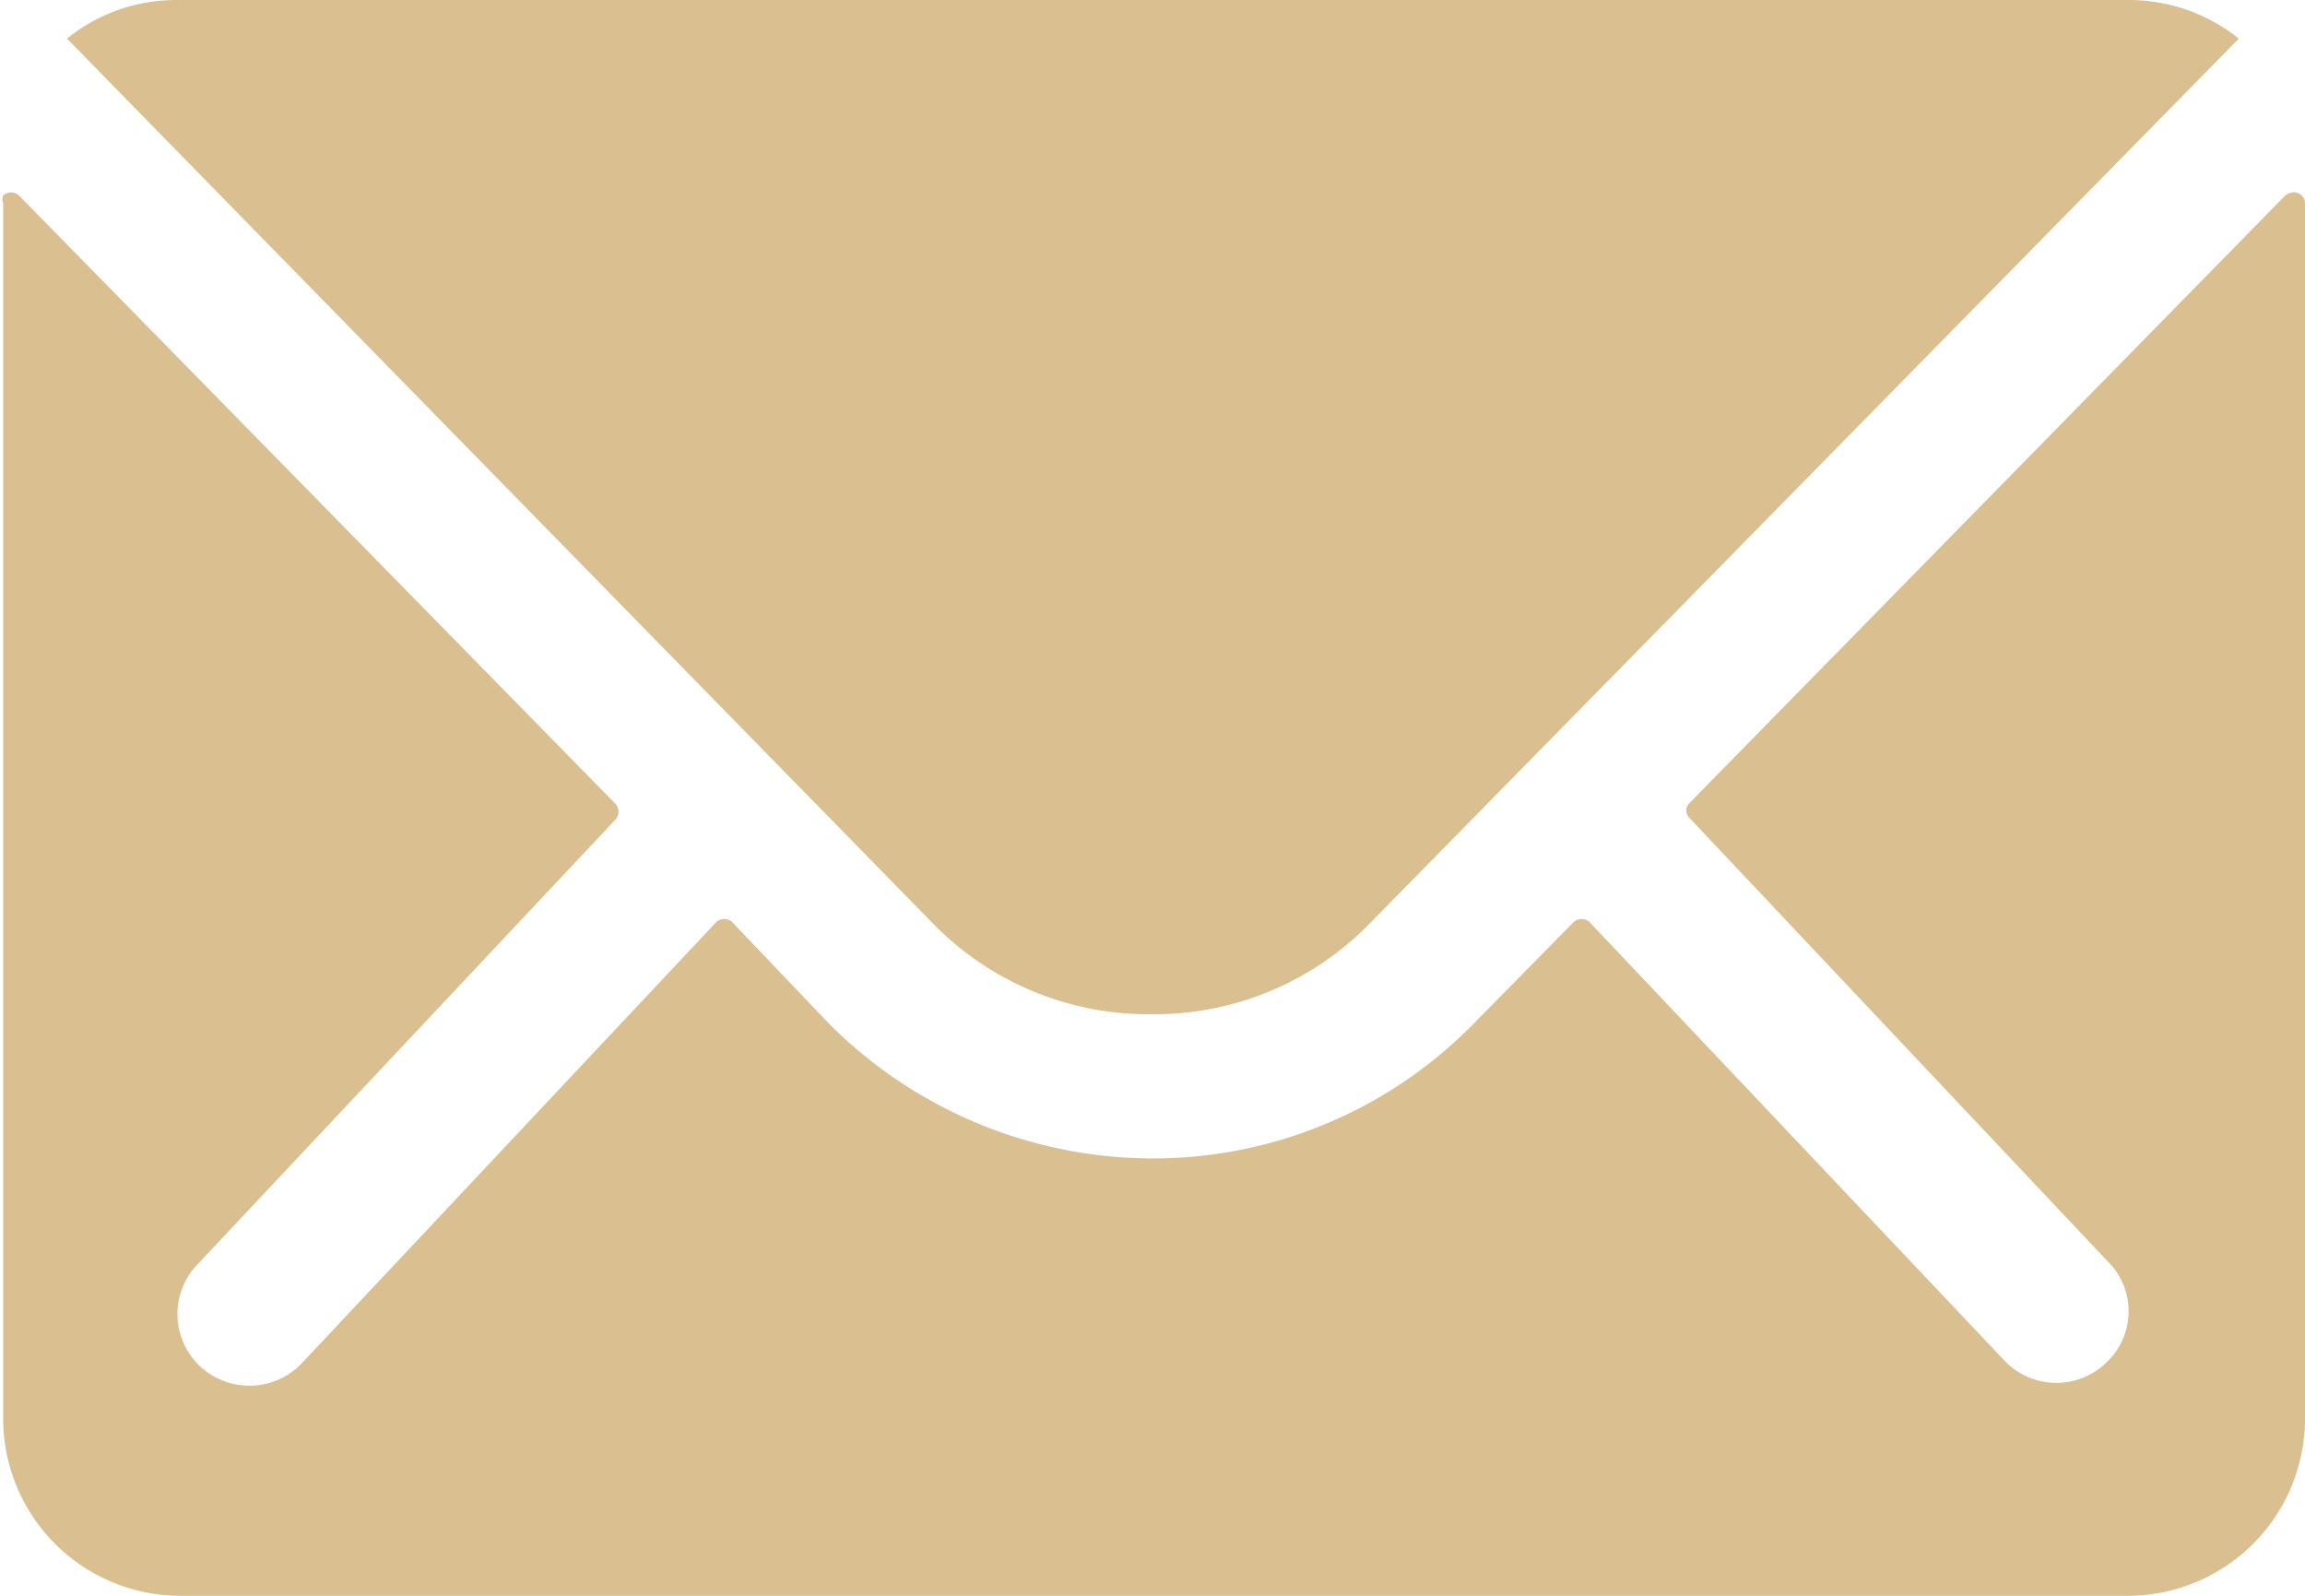
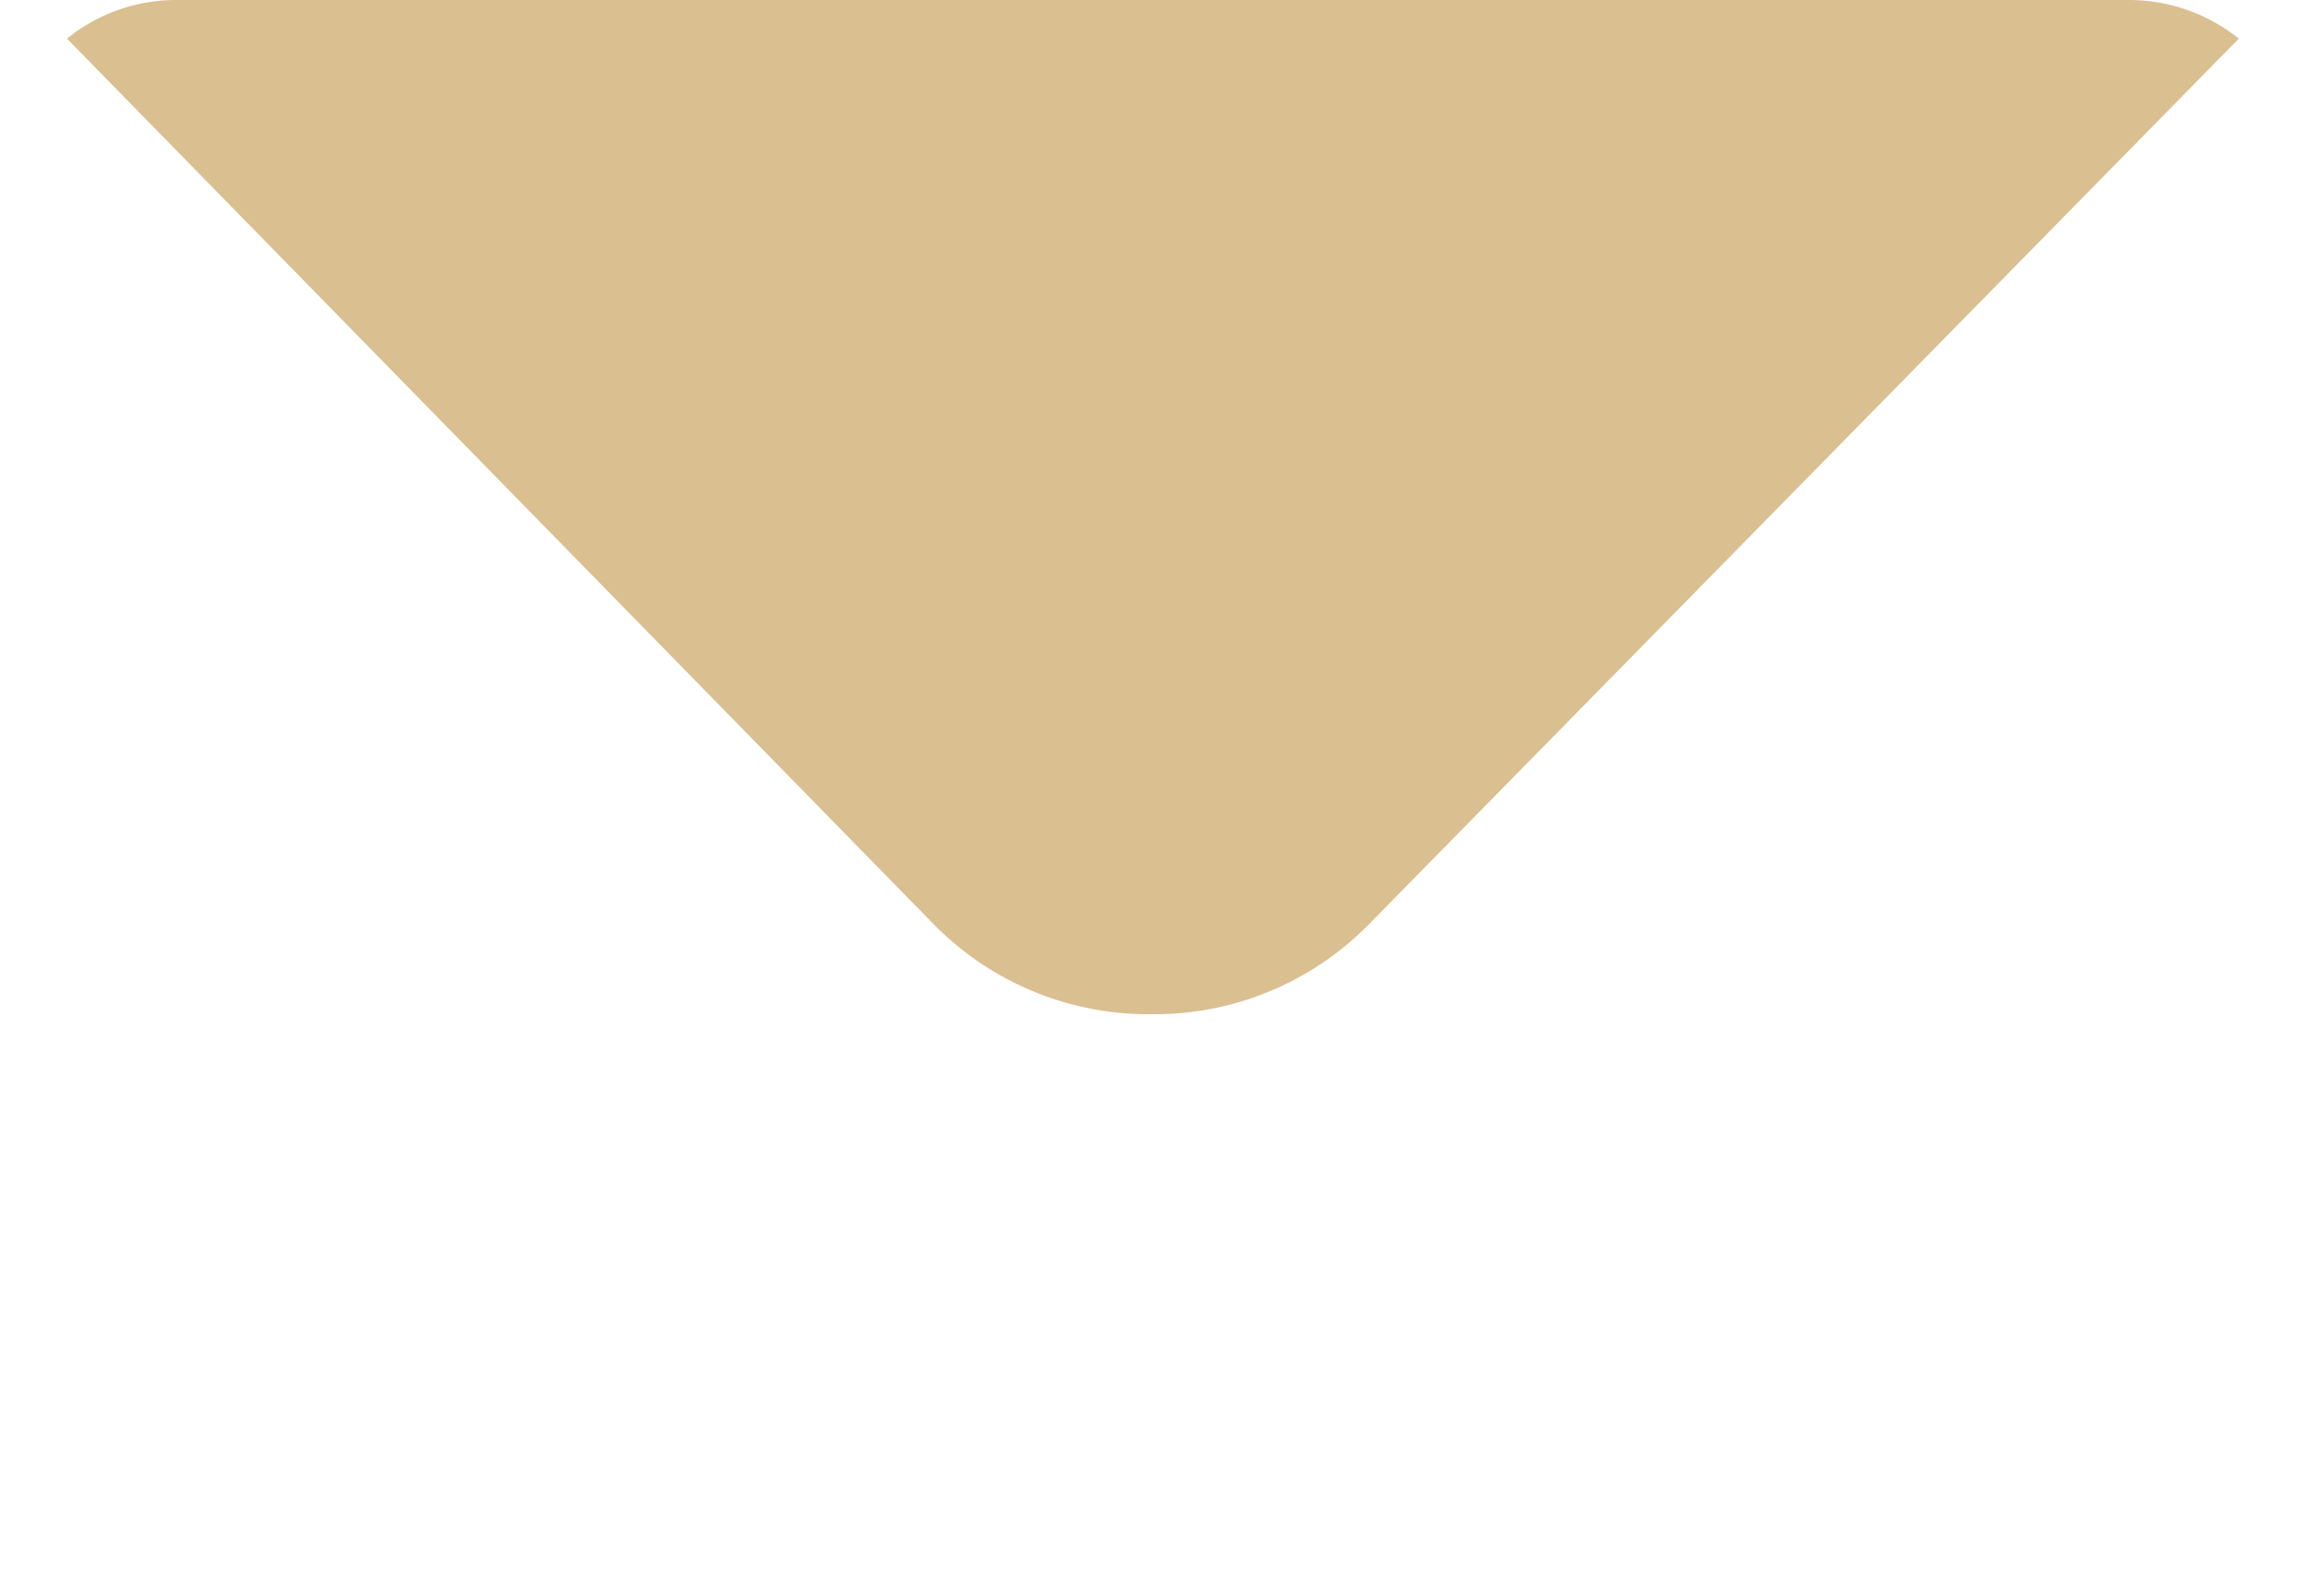
<svg xmlns="http://www.w3.org/2000/svg" id="Calque_1" data-name="Calque 1" viewBox="0 0 29.25 20.25">
  <defs>
    <style>.cls-1{fill:#dabf91;}</style>
  </defs>
  <g id="Icon_ionic-ios-mail" data-name="Icon ionic-ios-mail">
-     <path id="Tracé_4" data-name="Tracé 4" class="cls-1" d="M29,2.48l-7.56,7.71a.13.13,0,0,0,0,.19h0L26.74,16a.89.89,0,0,1,0,1.28h0a.91.91,0,0,1-1.29,0L20.17,11.7a.15.15,0,0,0-.2,0L18.69,13a5.69,5.69,0,0,1-4,1.7A5.81,5.81,0,0,1,10.53,13L9.29,11.7a.15.15,0,0,0-.2,0L3.81,17.32a.92.92,0,0,1-1.29,0,.91.91,0,0,1,0-1.29h0l5.29-5.63a.15.15,0,0,0,0-.2L.24,2.48a.15.15,0,0,0-.2,0,.13.13,0,0,0,0,.1V18a2.25,2.25,0,0,0,2.25,2.25H27A2.25,2.25,0,0,0,29.25,18V2.58a.14.14,0,0,0-.14-.14A.18.18,0,0,0,29,2.48Z" />
    <path id="Tracé_5" data-name="Tracé 5" class="cls-1" d="M14.63,12.87a3.81,3.81,0,0,0,2.74-1.14L28.41.49A2.23,2.23,0,0,0,27,0H2.24A2.2,2.2,0,0,0,.85.49l11,11.24A3.82,3.82,0,0,0,14.63,12.87Z" />
  </g>
</svg>